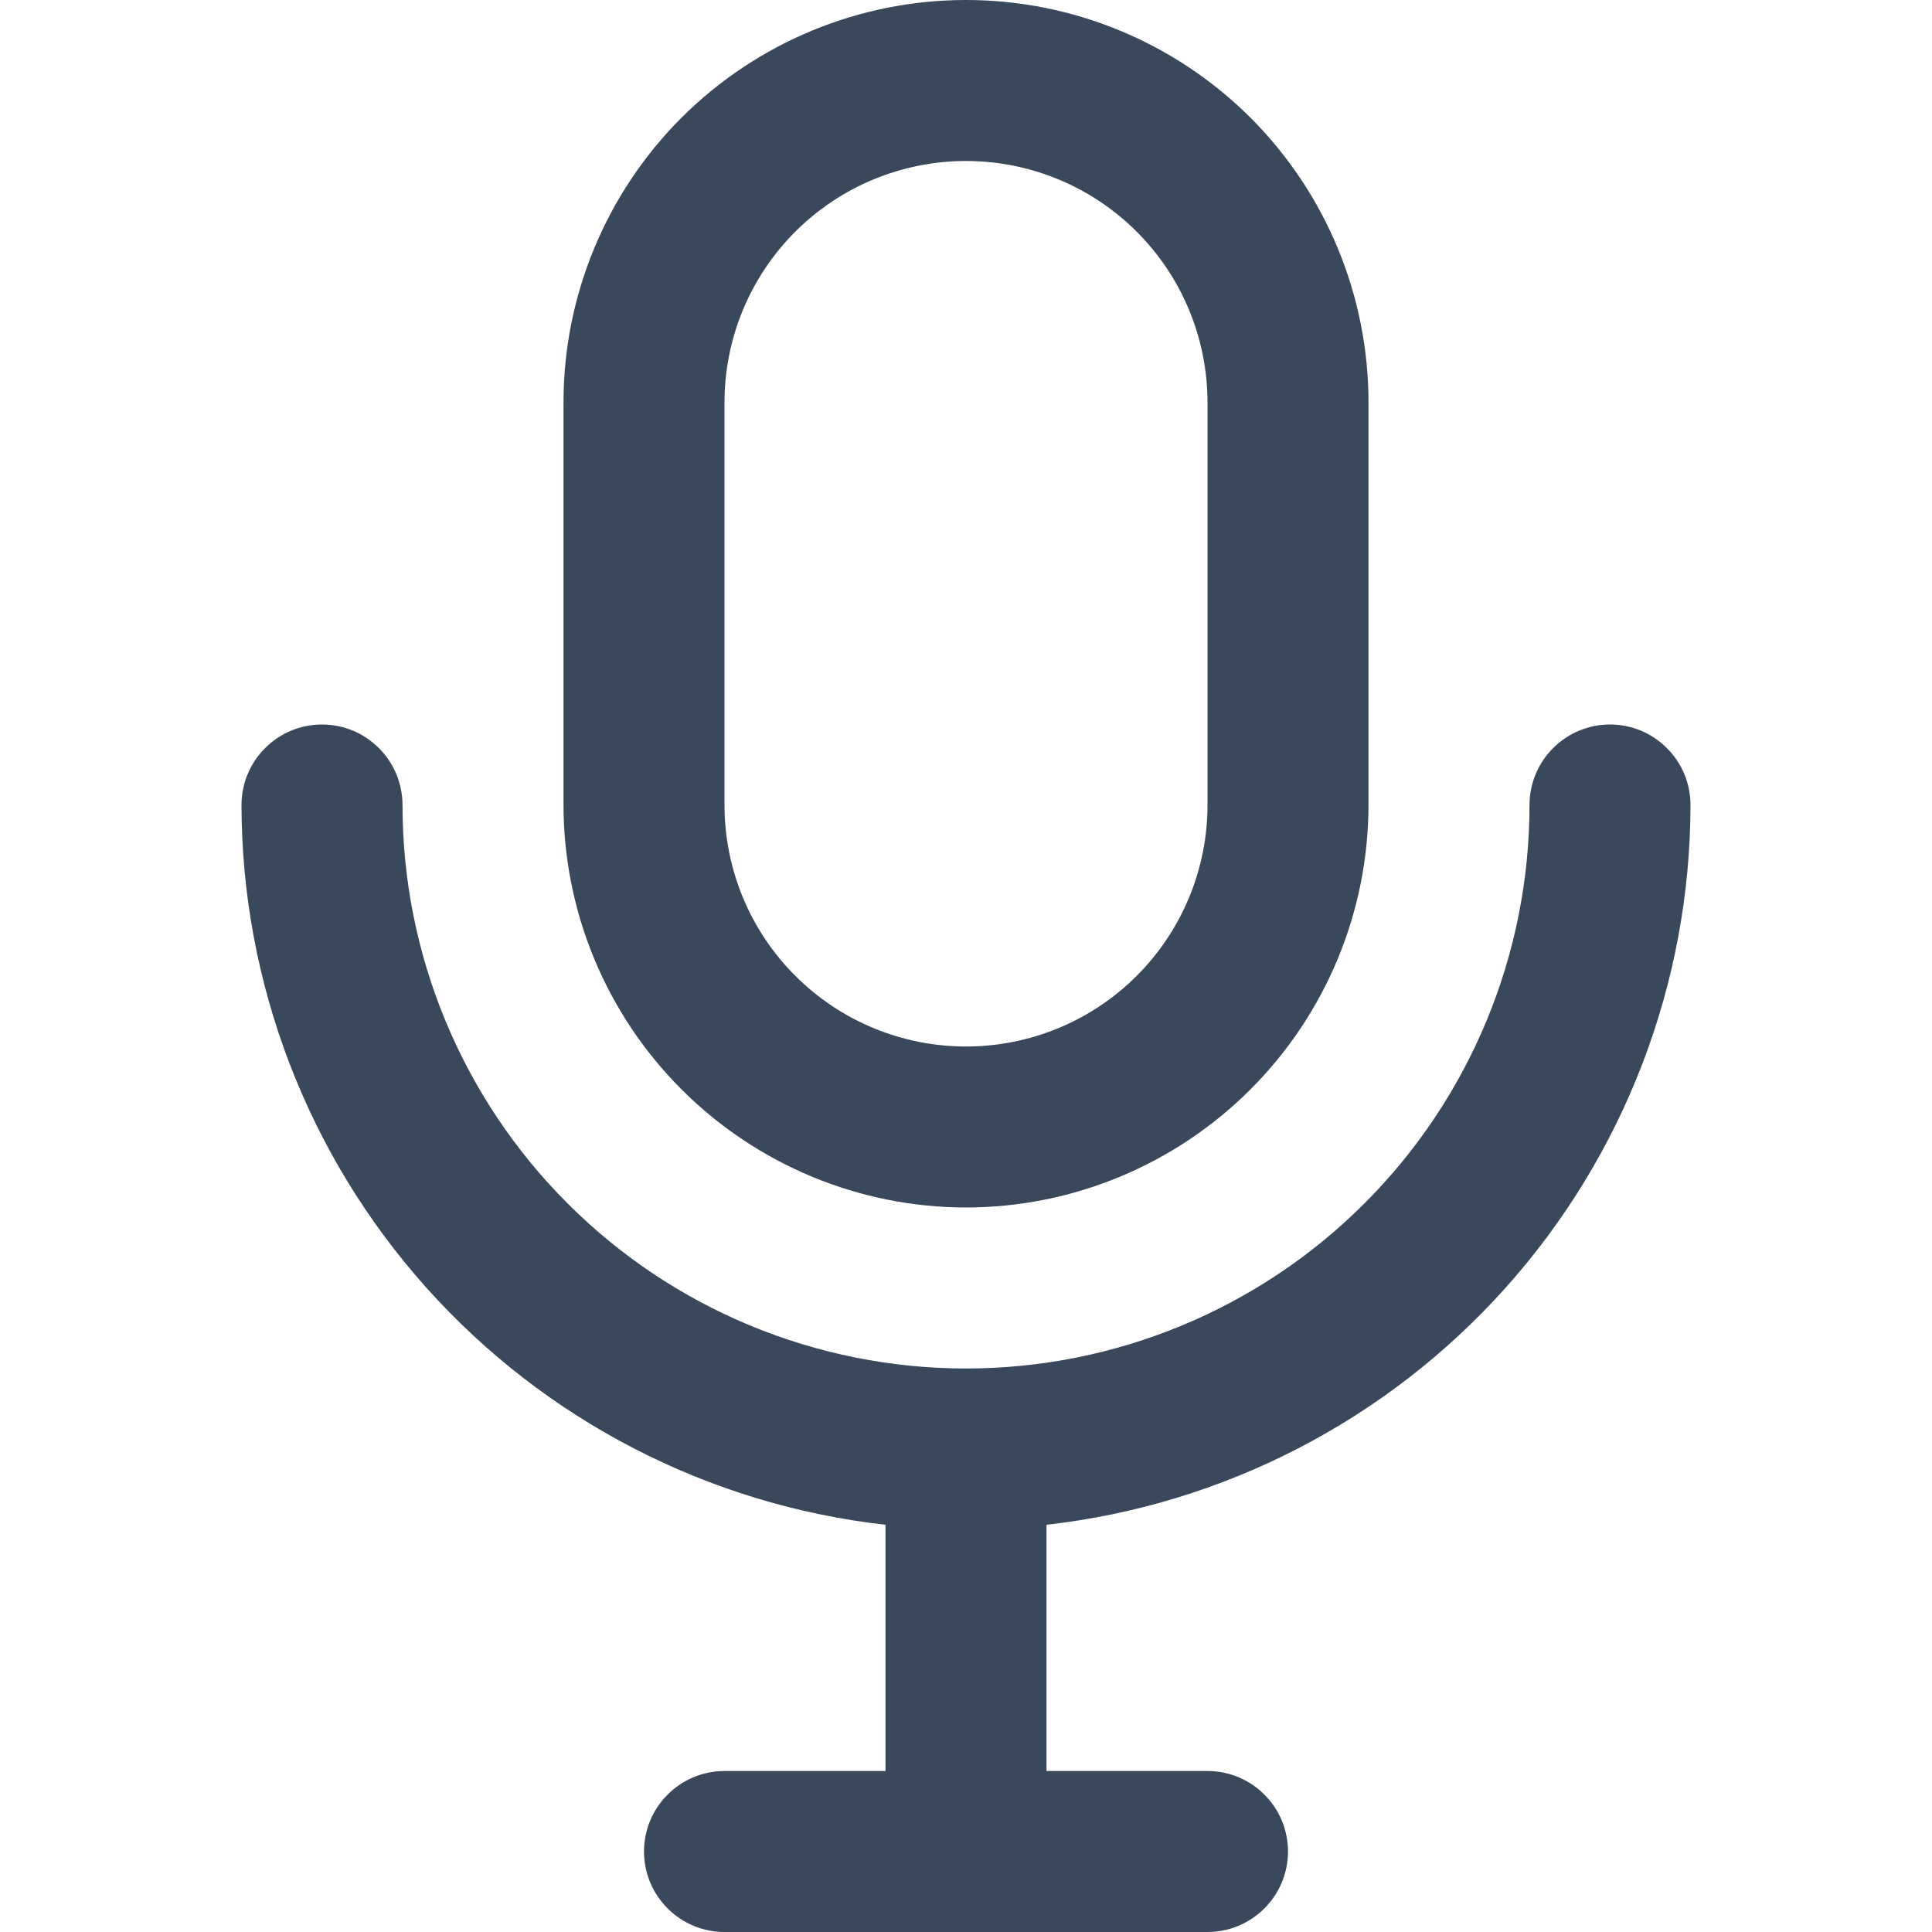
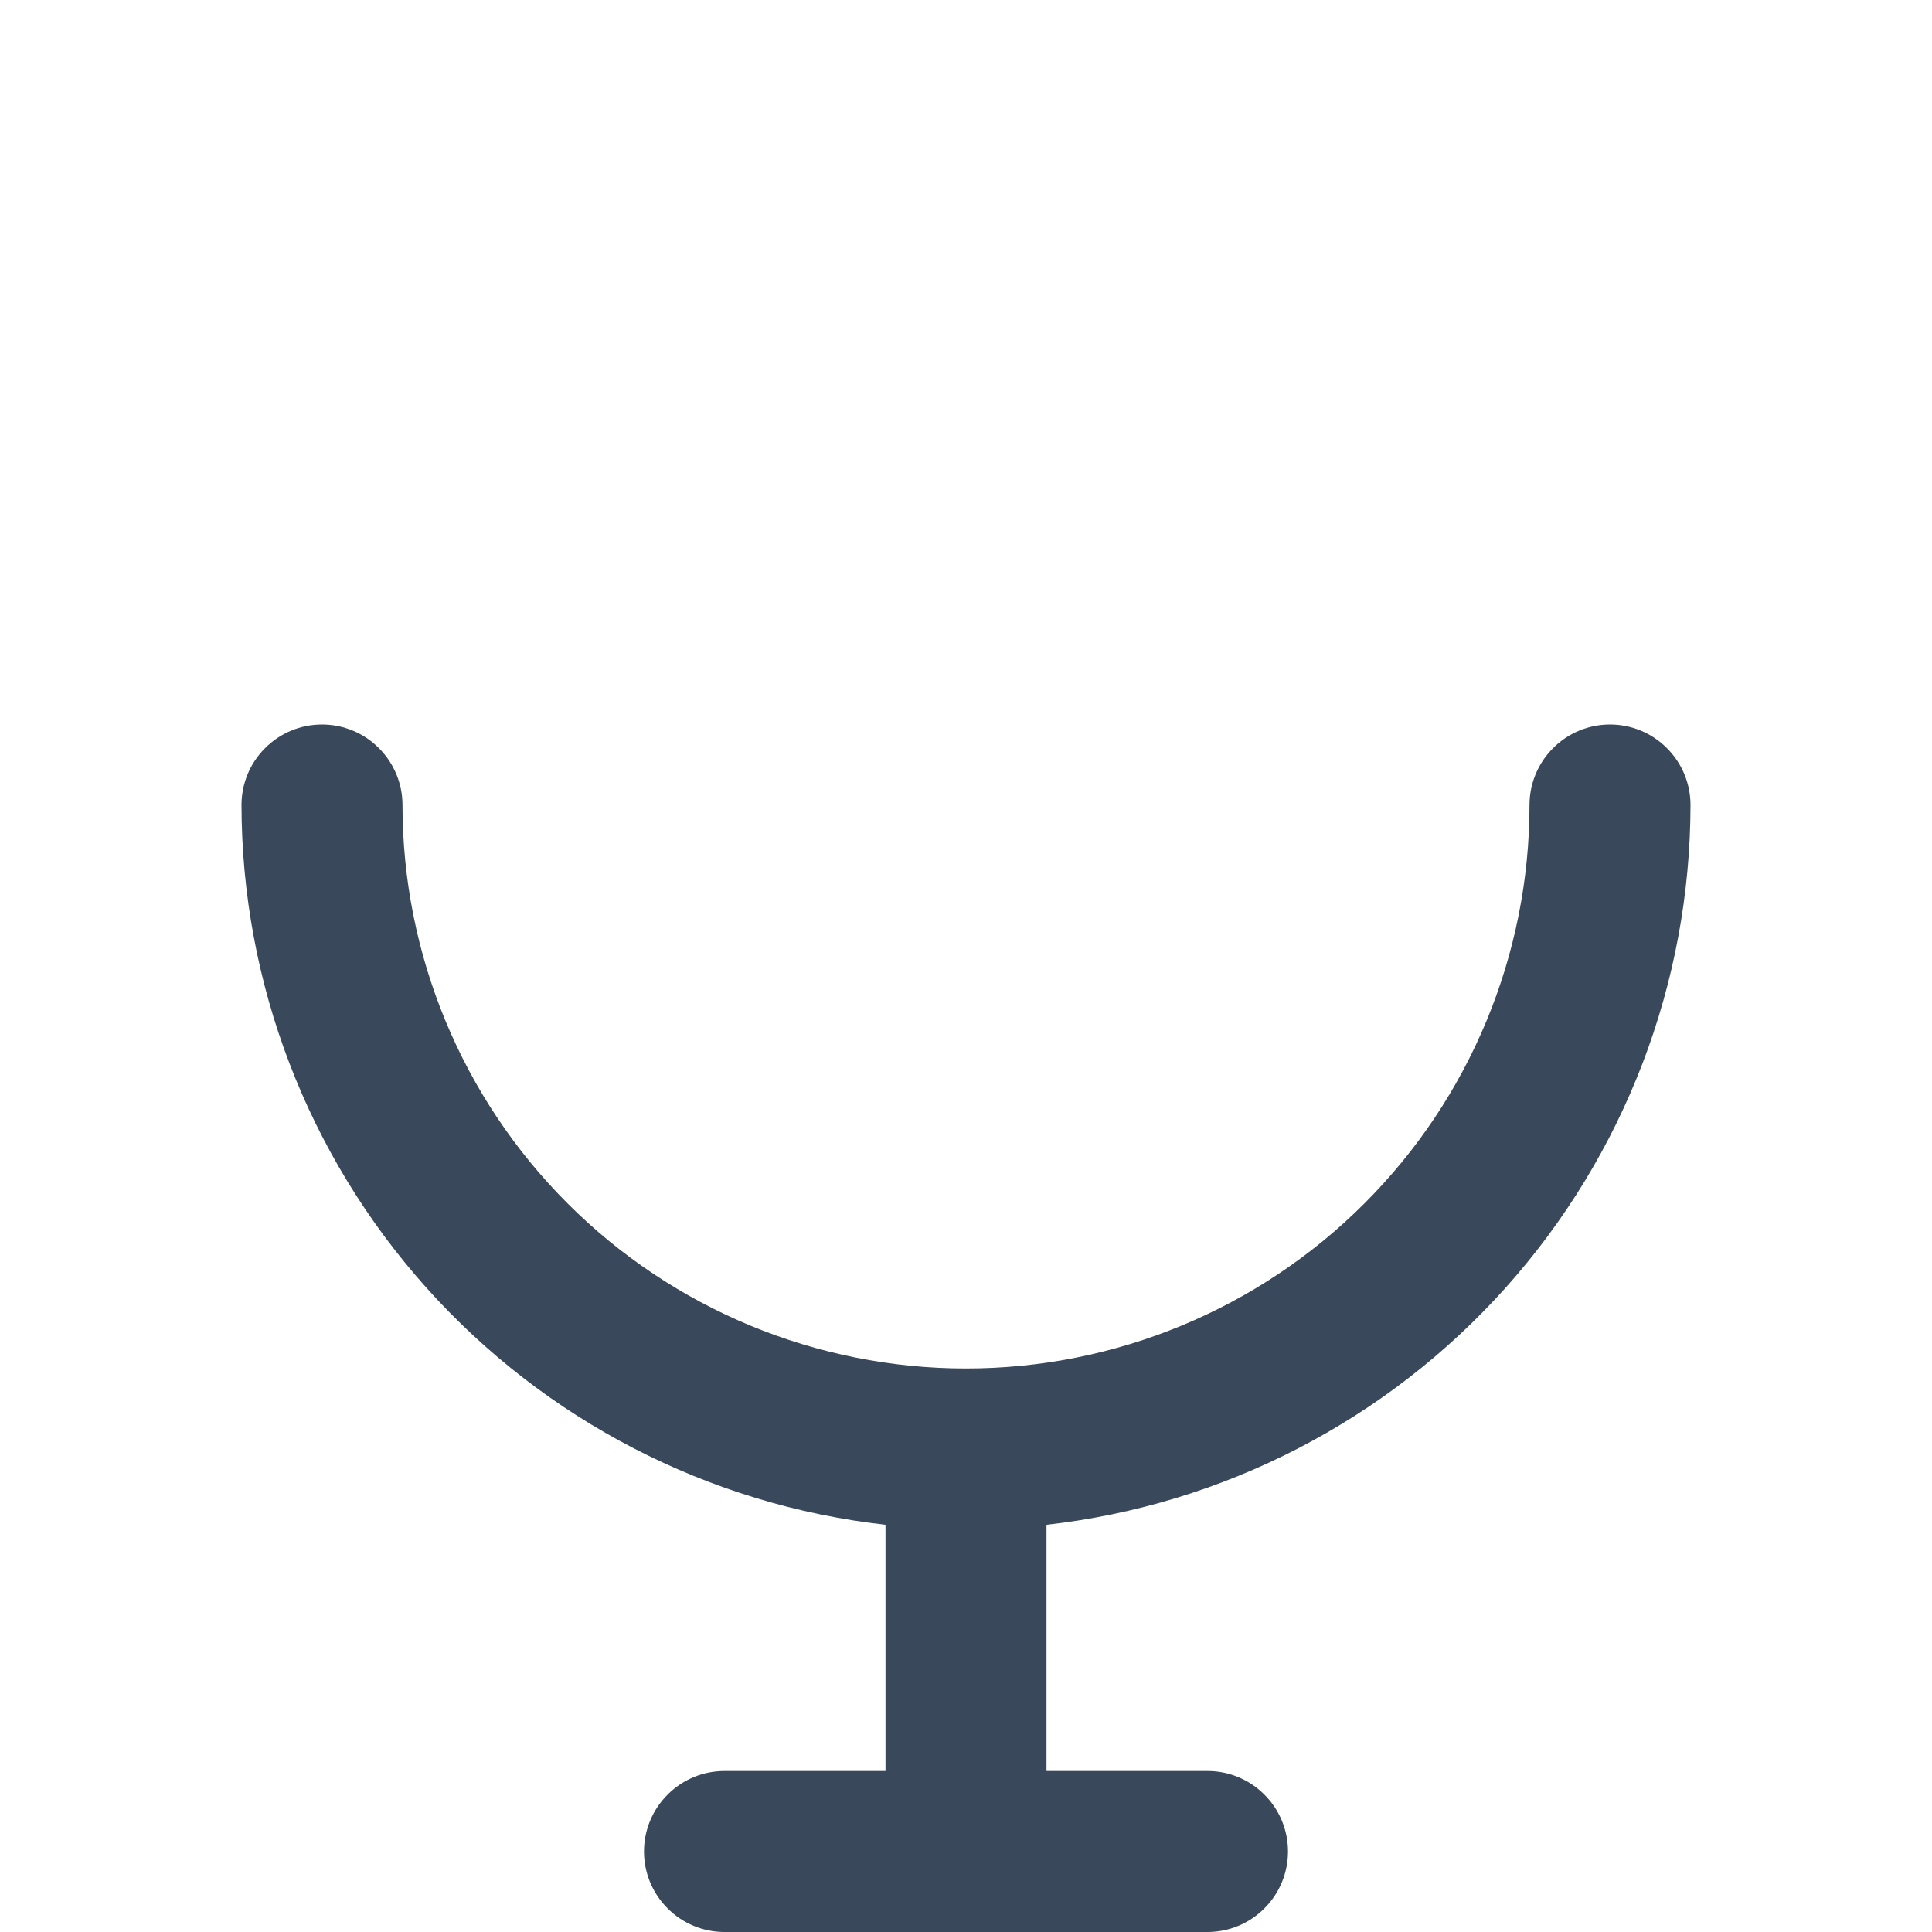
<svg xmlns="http://www.w3.org/2000/svg" width="18" height="18" viewBox="0 0 18 18" fill="none">
  <path d="M3 6.75C2.801 6.75 2.61 6.829 2.47 6.97C2.329 7.11 2.25 7.301 2.25 7.5C2.252 9.159 2.865 10.76 3.972 11.997C5.078 13.233 6.601 14.02 8.25 14.206V16.5H6.75C6.551 16.5 6.36 16.579 6.22 16.72C6.079 16.86 6 17.051 6 17.25C6 17.449 6.079 17.64 6.22 17.78C6.36 17.921 6.551 18 6.75 18H11.25C11.449 18 11.64 17.921 11.78 17.78C11.921 17.64 12 17.449 12 17.25C12 17.051 11.921 16.86 11.78 16.72C11.64 16.579 11.449 16.5 11.25 16.5H9.75V14.206C11.399 14.02 12.922 13.233 14.028 11.997C15.135 10.76 15.748 9.159 15.75 7.5C15.75 7.301 15.671 7.11 15.53 6.97C15.39 6.829 15.199 6.75 15 6.75C14.801 6.75 14.61 6.829 14.47 6.97C14.329 7.11 14.25 7.301 14.25 7.5C14.25 8.892 13.697 10.228 12.712 11.212C11.728 12.197 10.392 12.75 9 12.75C7.608 12.75 6.272 12.197 5.288 11.212C4.303 10.228 3.75 8.892 3.75 7.5C3.75 7.301 3.671 7.11 3.53 6.97C3.39 6.829 3.199 6.75 3 6.75Z" fill="#081C32" fill-opacity="0.8" />
-   <path d="M9 11.25C9.994 11.249 10.947 10.853 11.65 10.15C12.353 9.447 12.749 8.494 12.75 7.5V3.75C12.75 2.755 12.355 1.802 11.652 1.098C10.948 0.395 9.995 0 9 0C8.005 0 7.052 0.395 6.348 1.098C5.645 1.802 5.25 2.755 5.25 3.75V7.5C5.251 8.494 5.647 9.447 6.35 10.15C7.053 10.853 8.006 11.249 9 11.25ZM6.75 3.75C6.75 3.153 6.987 2.581 7.409 2.159C7.831 1.737 8.403 1.5 9 1.5C9.597 1.5 10.169 1.737 10.591 2.159C11.013 2.581 11.25 3.153 11.25 3.75V7.5C11.25 8.097 11.013 8.669 10.591 9.091C10.169 9.513 9.597 9.75 9 9.75C8.403 9.75 7.831 9.513 7.409 9.091C6.987 8.669 6.75 8.097 6.75 7.5V3.75Z" fill="#081C32" fill-opacity="0.8" />
</svg>